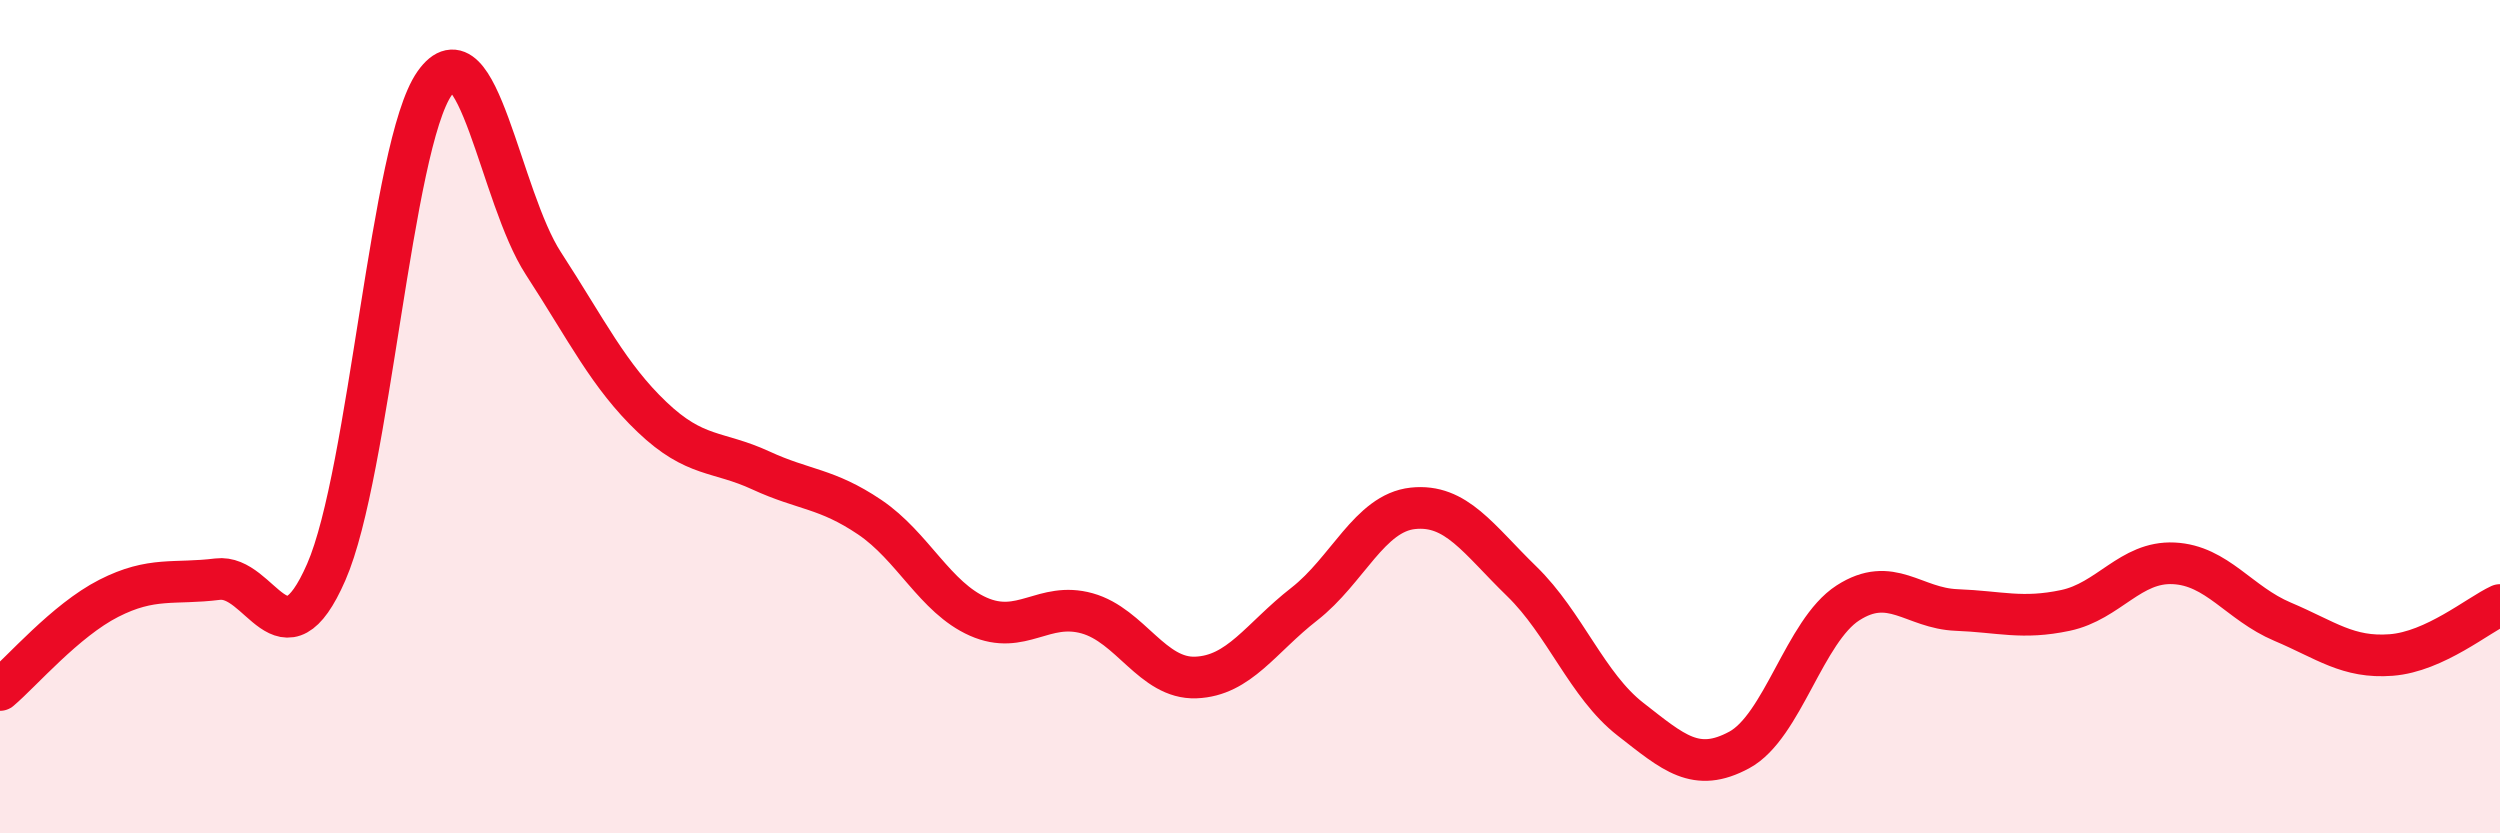
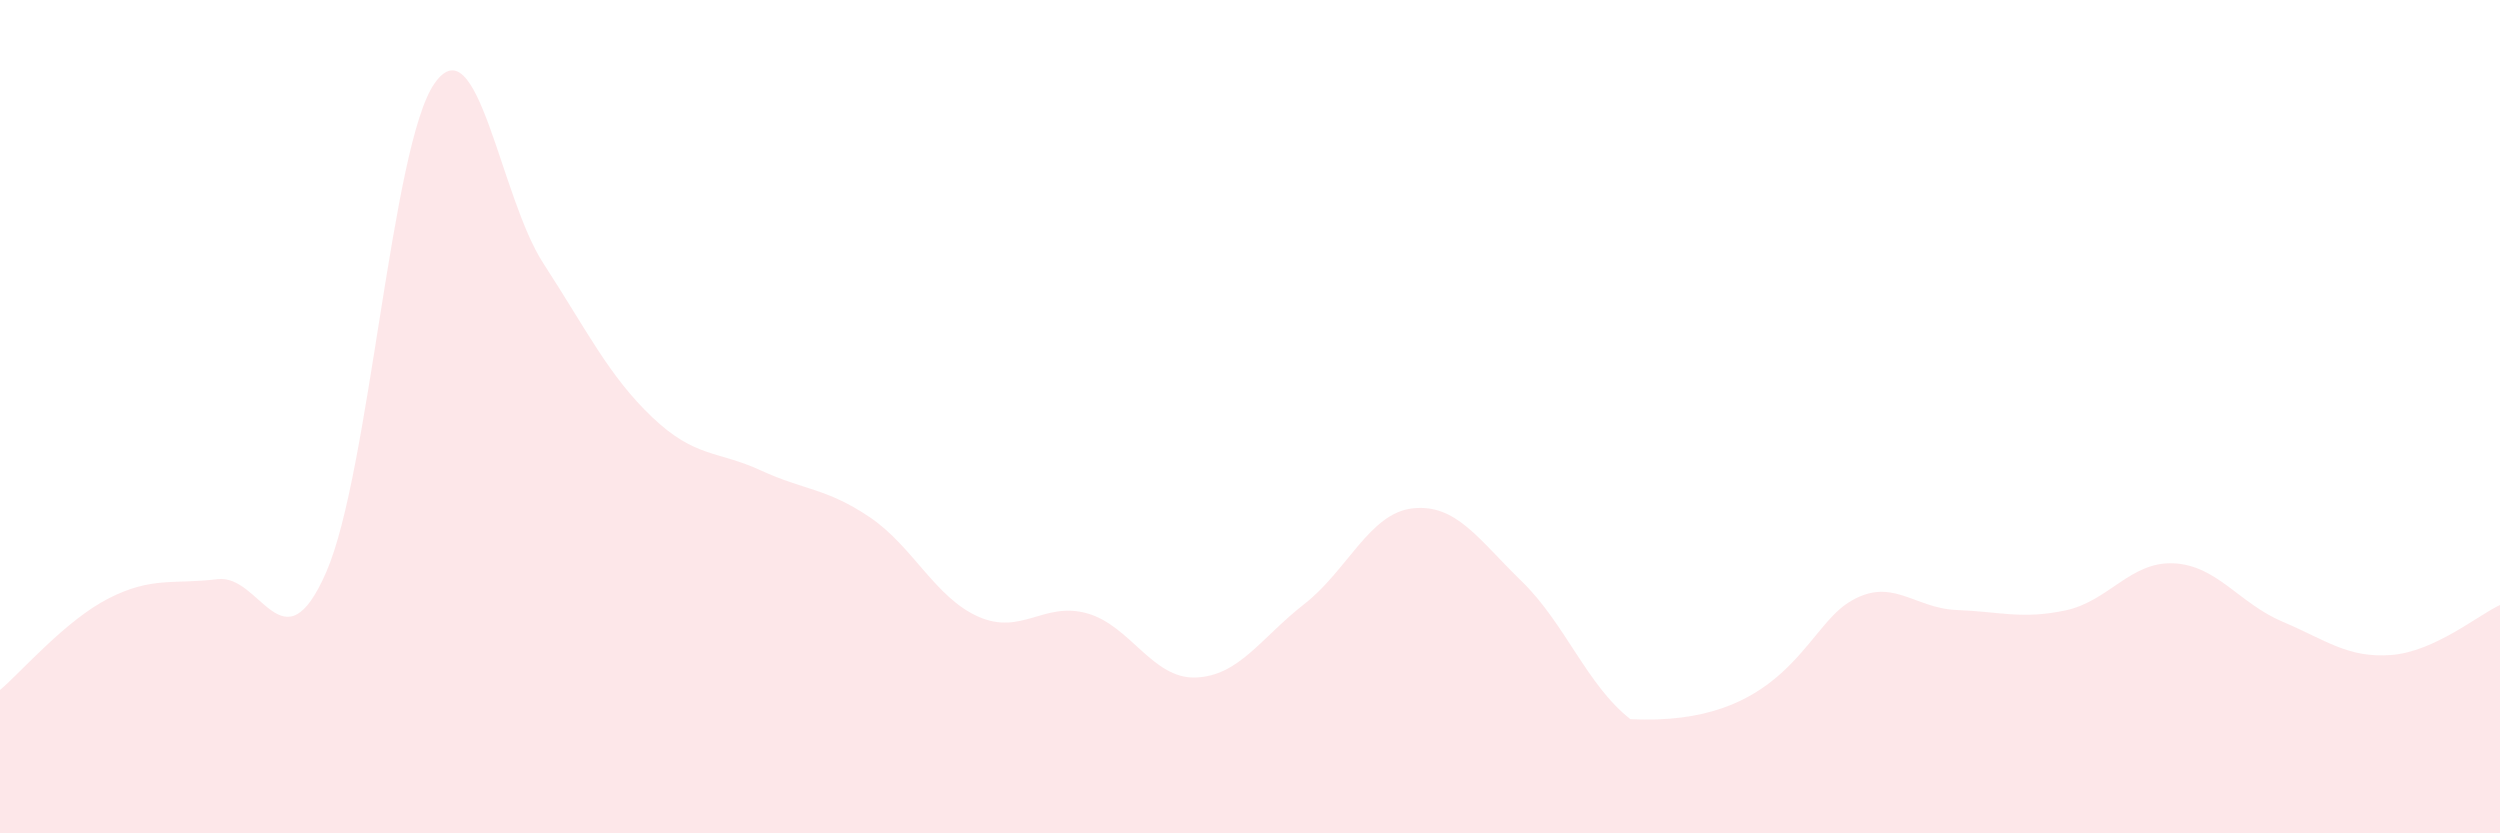
<svg xmlns="http://www.w3.org/2000/svg" width="60" height="20" viewBox="0 0 60 20">
-   <path d="M 0,16.56 C 0.52,16.12 1.57,14.89 2.61,14.36 C 3.65,13.83 4.18,14.03 5.22,13.9 C 6.26,13.77 6.79,16.11 7.83,13.73 C 8.87,11.35 9.39,3.48 10.43,2 C 11.47,0.52 12,4.72 13.04,6.32 C 14.08,7.92 14.61,9.02 15.65,10.01 C 16.69,11 17.22,10.81 18.26,11.29 C 19.3,11.77 19.83,11.71 20.87,12.41 C 21.91,13.11 22.44,14.34 23.48,14.8 C 24.52,15.26 25.05,14.43 26.09,14.72 C 27.13,15.01 27.66,16.3 28.7,16.26 C 29.74,16.22 30.26,15.31 31.3,14.5 C 32.34,13.69 32.87,12.31 33.91,12.2 C 34.95,12.09 35.48,12.94 36.52,13.95 C 37.56,14.96 38.09,16.45 39.13,17.26 C 40.17,18.07 40.7,18.56 41.74,18 C 42.78,17.44 43.31,15.14 44.35,14.47 C 45.39,13.8 45.92,14.6 46.96,14.64 C 48,14.68 48.53,14.87 49.57,14.65 C 50.61,14.43 51.13,13.47 52.17,13.52 C 53.21,13.57 53.74,14.48 54.78,14.92 C 55.82,15.36 56.35,15.8 57.39,15.72 C 58.43,15.64 59.48,14.76 60,14.52L60 20L0 20Z" fill="#EB0A25" opacity="0.1" stroke-linecap="round" stroke-linejoin="round" />
-   <path d="M 0,16.56 C 0.52,16.12 1.57,14.89 2.61,14.36 C 3.65,13.83 4.18,14.03 5.22,13.9 C 6.26,13.77 6.79,16.11 7.83,13.73 C 8.87,11.35 9.39,3.48 10.43,2 C 11.47,0.52 12,4.72 13.04,6.32 C 14.08,7.92 14.61,9.02 15.65,10.01 C 16.69,11 17.22,10.81 18.26,11.29 C 19.3,11.77 19.83,11.71 20.87,12.41 C 21.91,13.11 22.44,14.34 23.48,14.8 C 24.52,15.26 25.05,14.43 26.09,14.72 C 27.13,15.01 27.66,16.3 28.7,16.26 C 29.74,16.22 30.26,15.31 31.3,14.5 C 32.34,13.69 32.87,12.31 33.91,12.2 C 34.95,12.09 35.48,12.94 36.52,13.95 C 37.56,14.96 38.09,16.45 39.13,17.26 C 40.17,18.07 40.7,18.56 41.74,18 C 42.78,17.44 43.31,15.14 44.35,14.47 C 45.39,13.8 45.92,14.6 46.96,14.64 C 48,14.68 48.53,14.87 49.57,14.65 C 50.61,14.43 51.13,13.47 52.17,13.52 C 53.21,13.57 53.74,14.48 54.78,14.92 C 55.82,15.36 56.35,15.8 57.39,15.72 C 58.43,15.64 59.48,14.76 60,14.52" stroke="#EB0A25" stroke-width="1" fill="none" stroke-linecap="round" stroke-linejoin="round" />
+   <path d="M 0,16.56 C 0.52,16.12 1.57,14.89 2.61,14.36 C 3.65,13.83 4.18,14.03 5.22,13.9 C 6.26,13.77 6.79,16.11 7.83,13.73 C 8.87,11.35 9.39,3.48 10.43,2 C 11.47,0.52 12,4.72 13.04,6.32 C 14.08,7.92 14.61,9.02 15.65,10.01 C 16.69,11 17.22,10.81 18.26,11.29 C 19.3,11.77 19.83,11.71 20.87,12.41 C 21.91,13.11 22.44,14.34 23.48,14.8 C 24.52,15.26 25.05,14.43 26.09,14.72 C 27.13,15.01 27.66,16.3 28.7,16.26 C 29.74,16.22 30.26,15.31 31.3,14.5 C 32.34,13.69 32.87,12.31 33.91,12.2 C 34.95,12.09 35.48,12.94 36.52,13.95 C 37.56,14.96 38.09,16.45 39.13,17.26 C 42.78,17.44 43.31,15.14 44.35,14.47 C 45.39,13.8 45.92,14.6 46.96,14.64 C 48,14.68 48.53,14.87 49.57,14.65 C 50.61,14.43 51.13,13.47 52.17,13.52 C 53.21,13.57 53.74,14.48 54.78,14.92 C 55.82,15.36 56.35,15.8 57.39,15.72 C 58.43,15.64 59.48,14.76 60,14.52L60 20L0 20Z" fill="#EB0A25" opacity="0.1" stroke-linecap="round" stroke-linejoin="round" />
</svg>